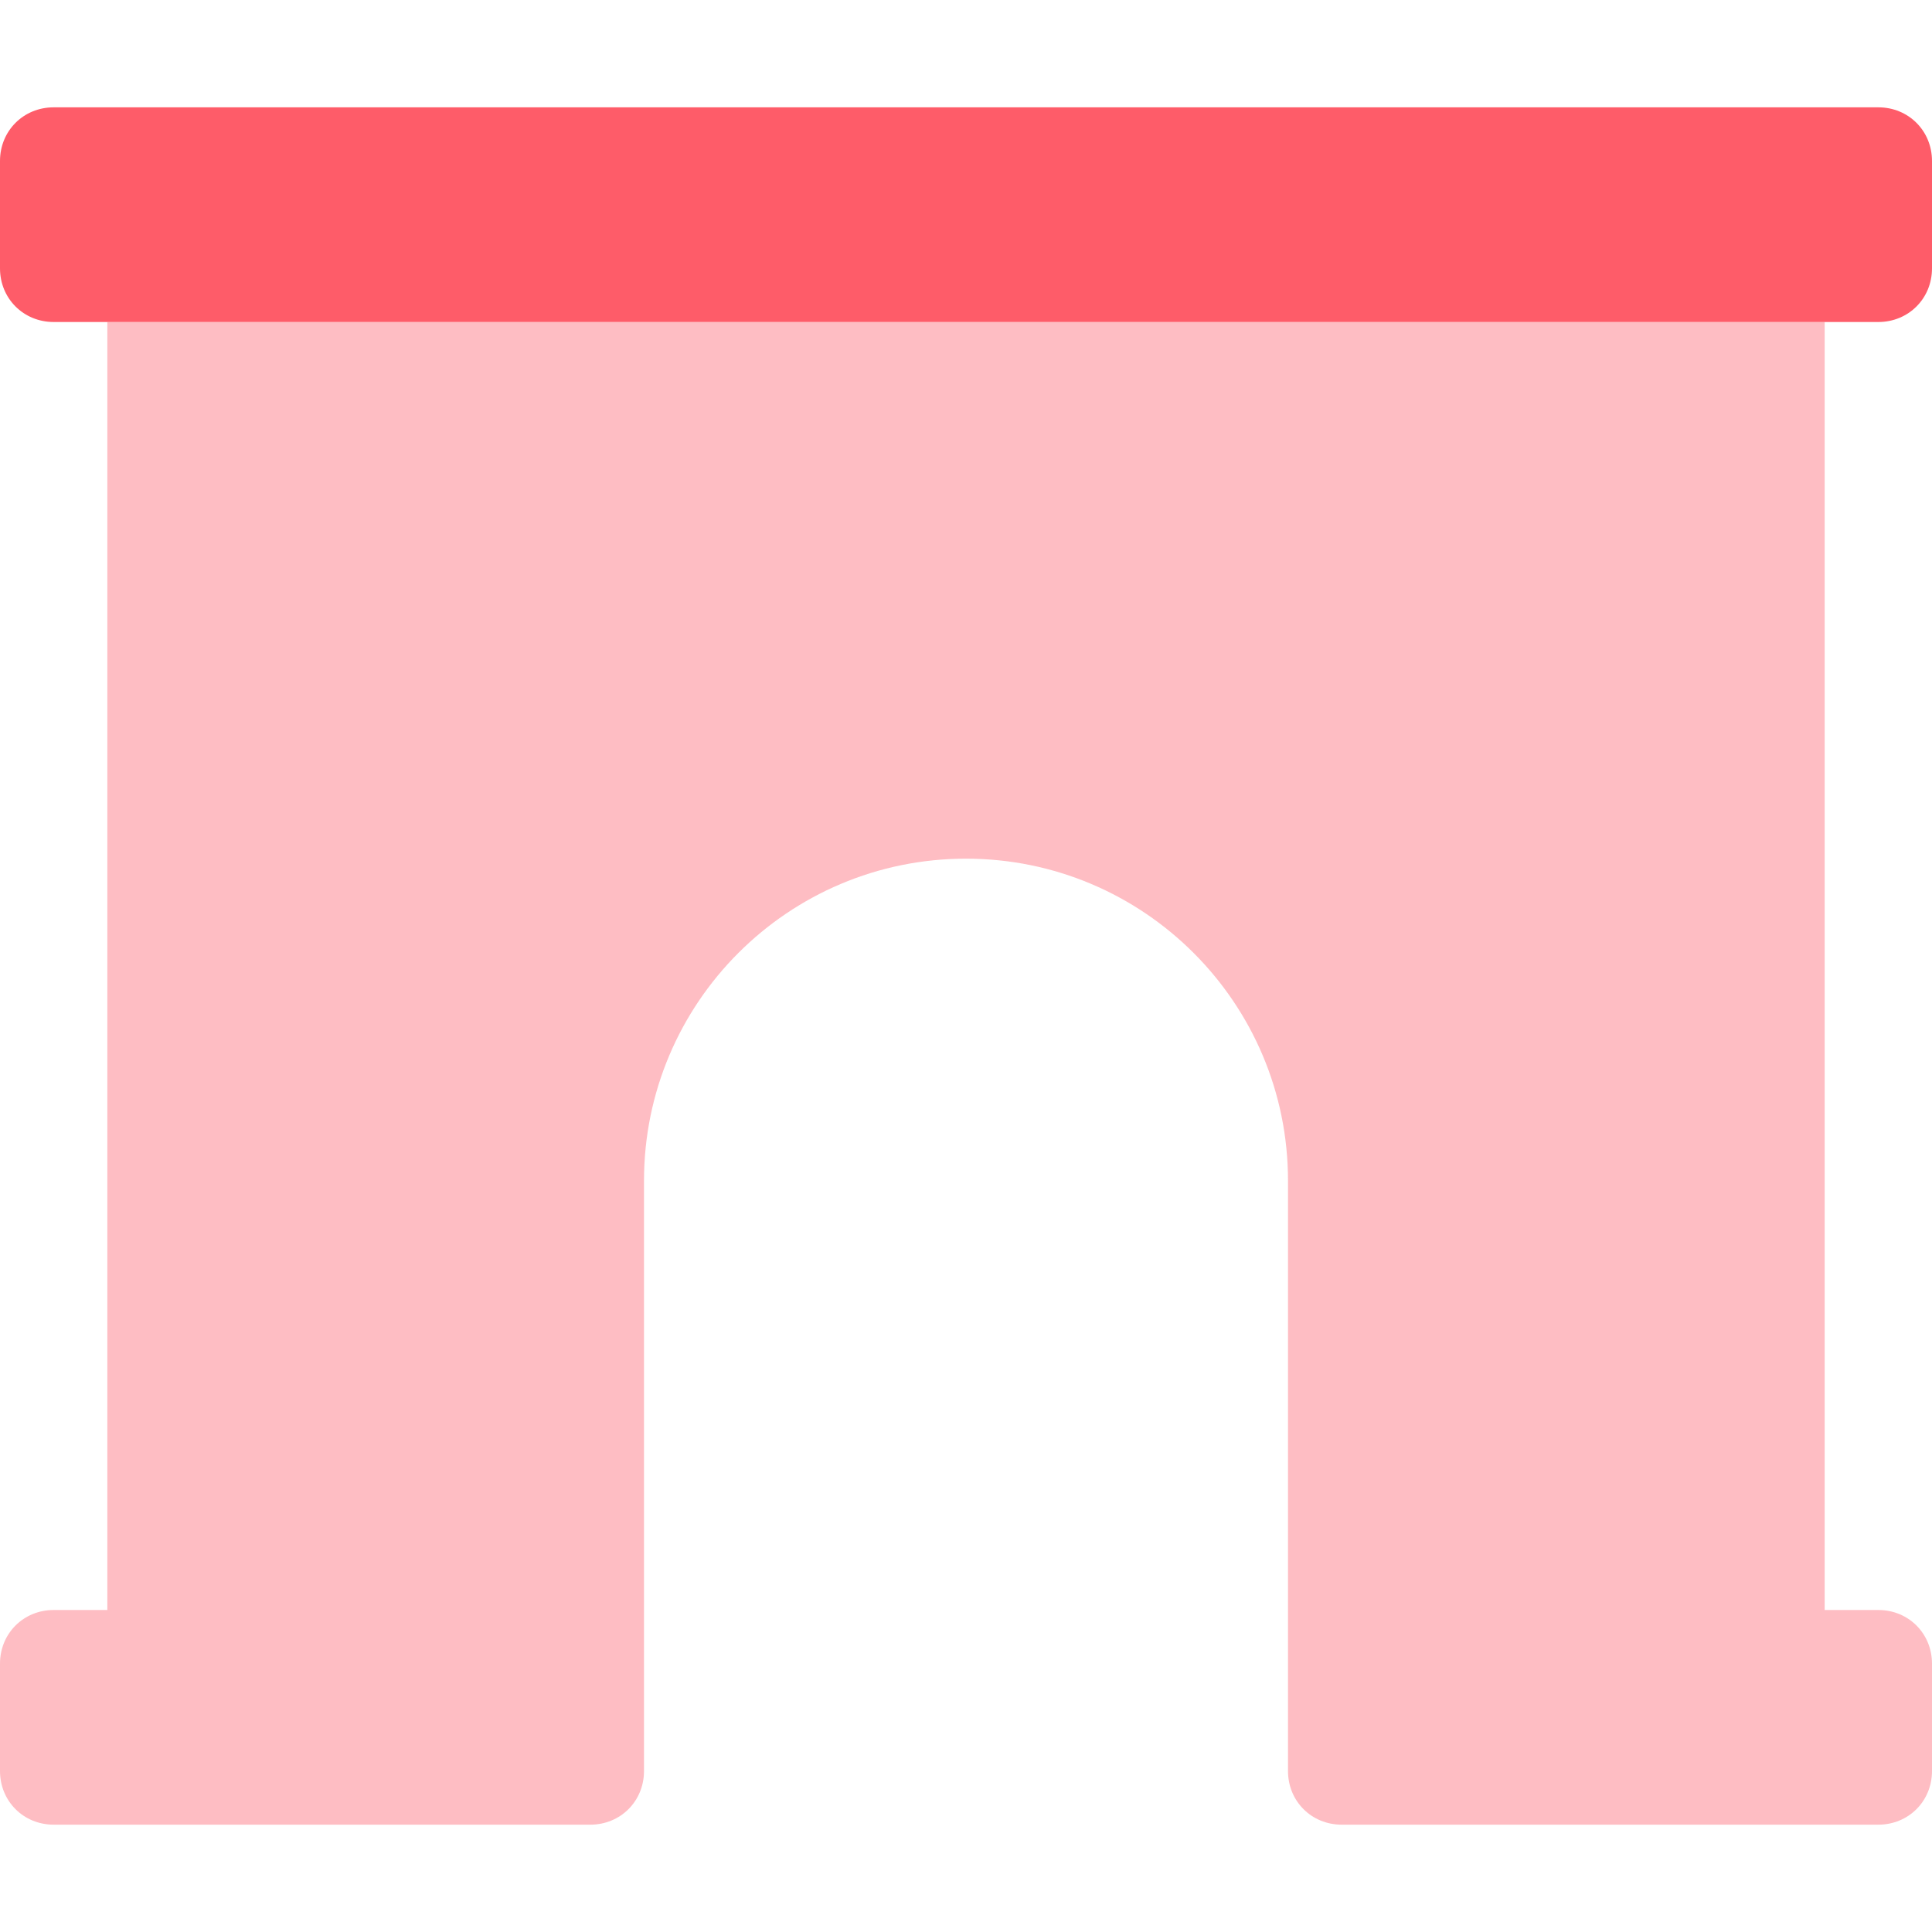
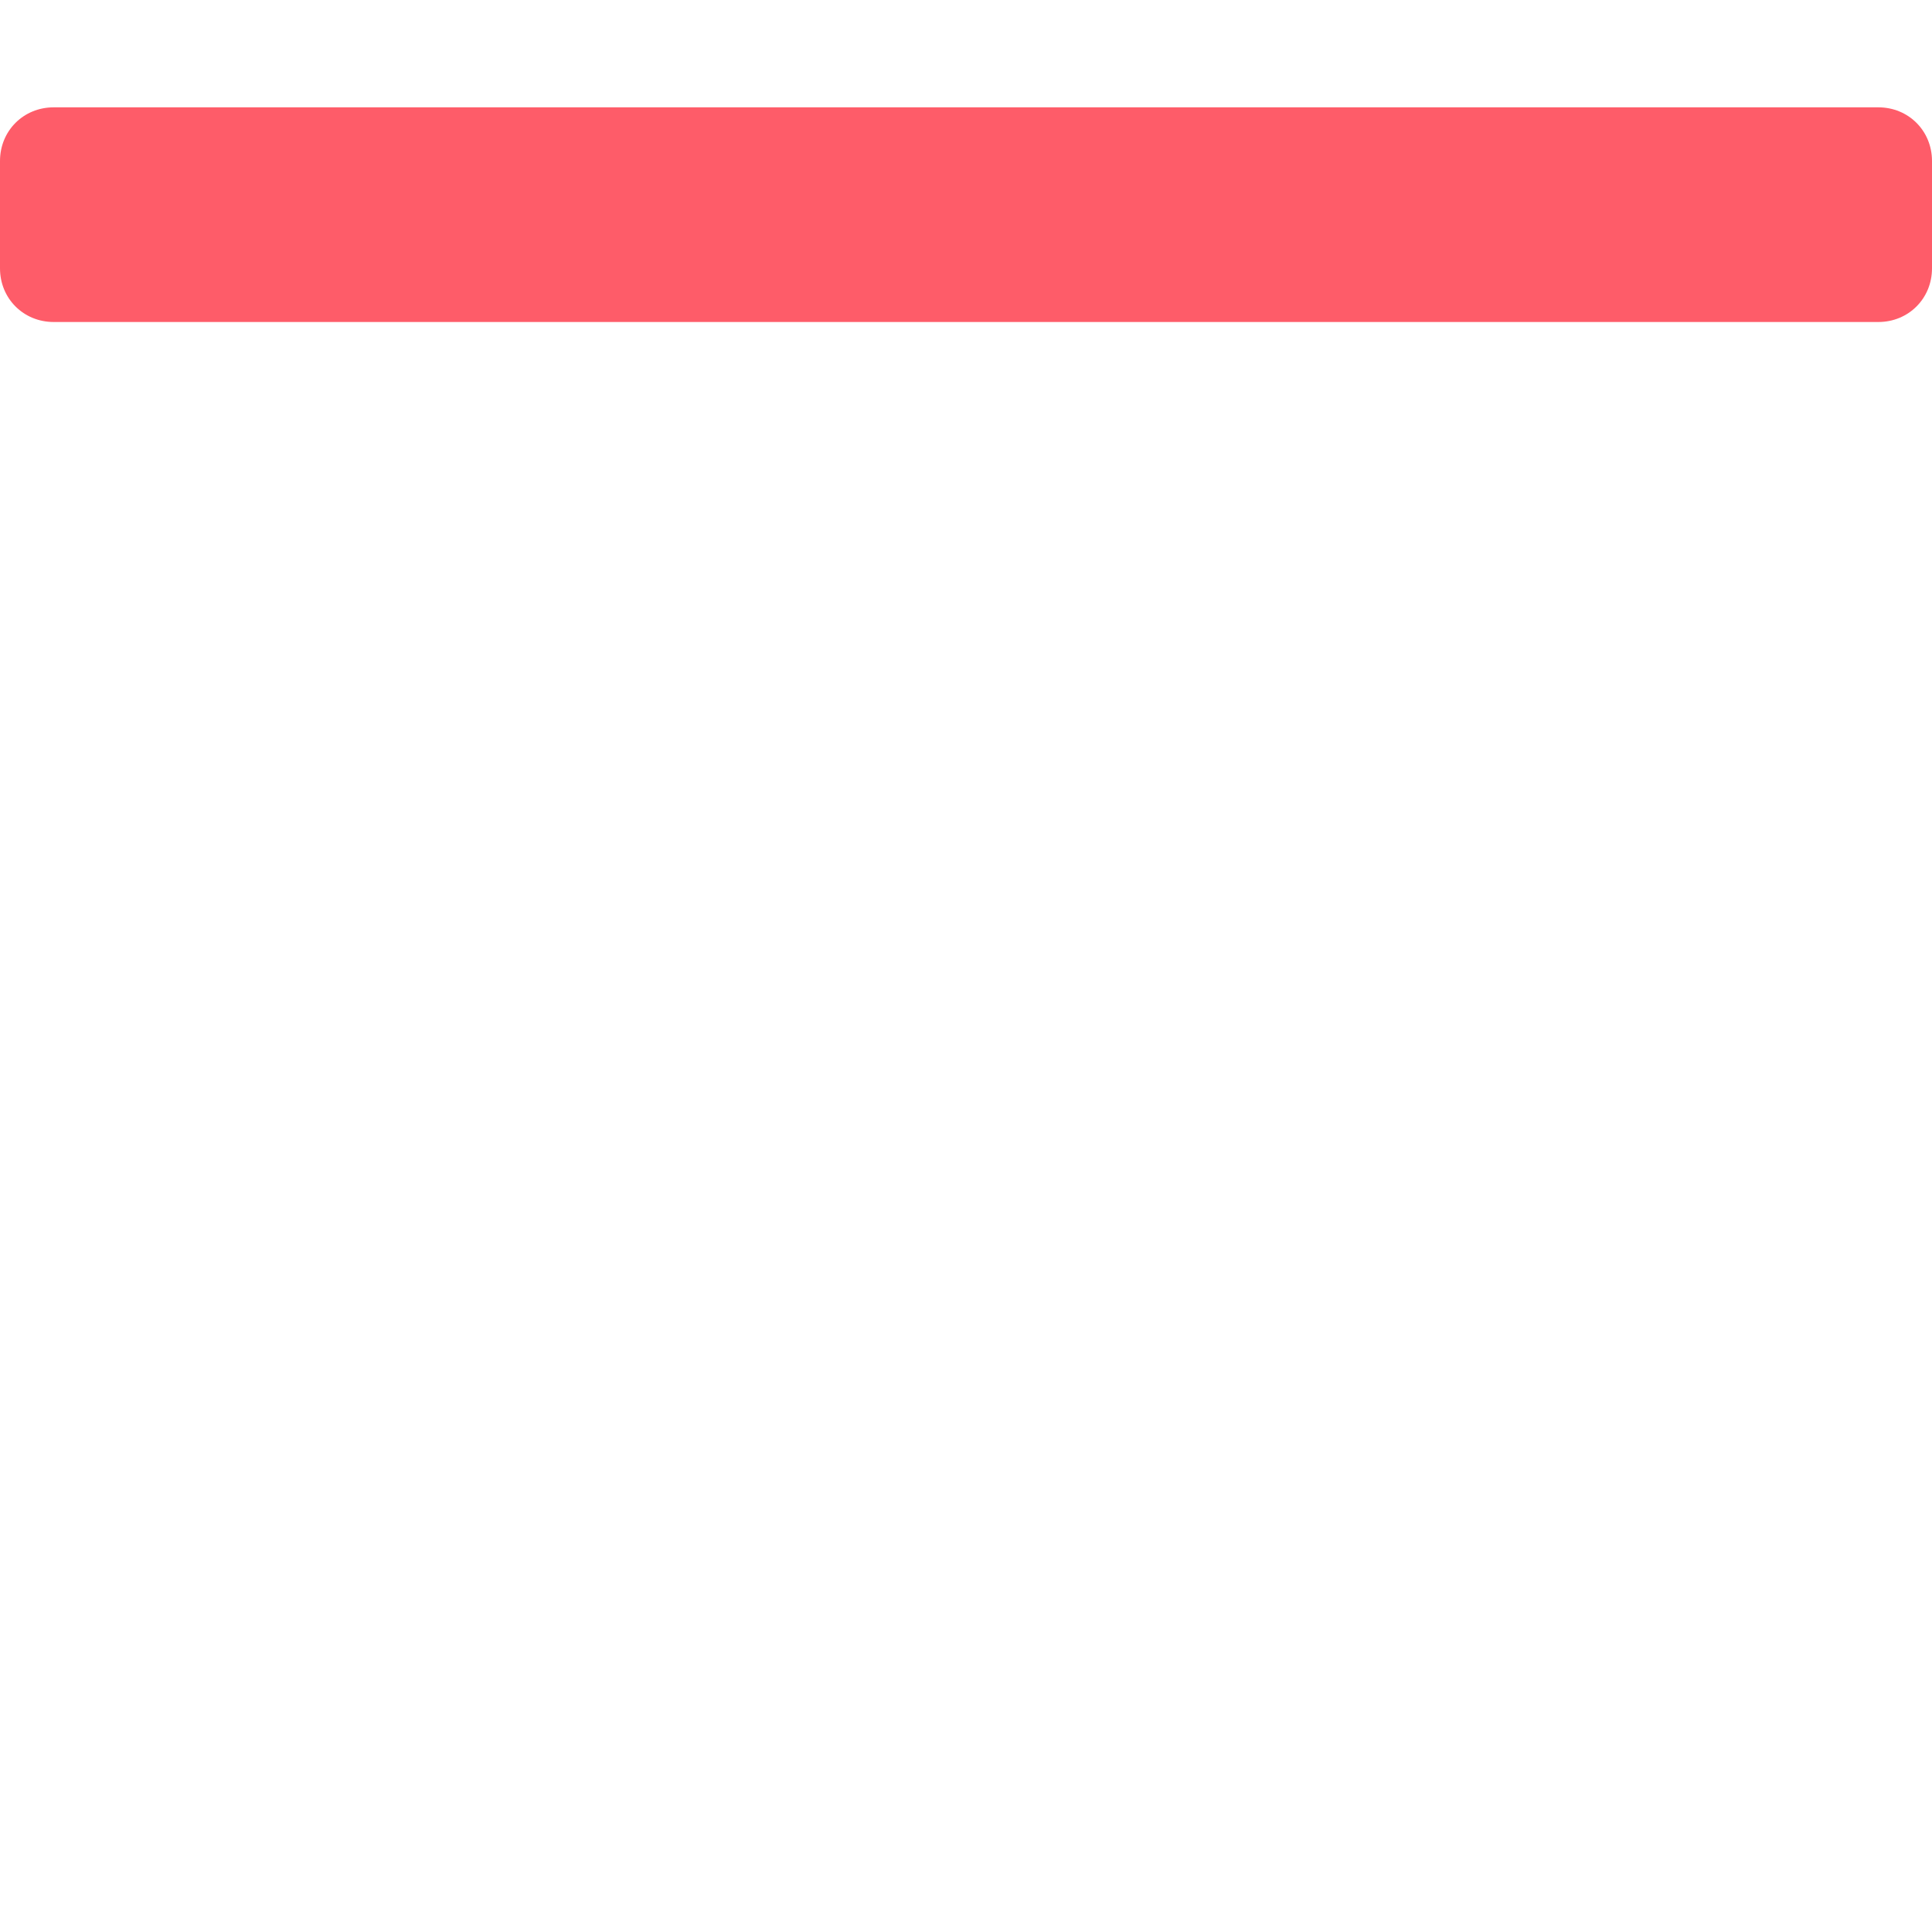
<svg xmlns="http://www.w3.org/2000/svg" version="1.1" id="Layer_1" x="0px" y="0px" viewBox="0 0 576 576" style="enable-background:new 0 0 576 576;" xml:space="preserve">
  <style type="text/css">
	.st0{opacity:0.4;fill:#FE5C69;enable-background:new    ;}
	.st1{fill:#FE5C69;}
</style>
-   <path class="st0" d="M560,480h-16V96H32v384H16c-9,0-16,7-16,16v32c0,9,7,16,16,16h160c9,0,16-7,16-16V352c0-53,43-96,96-96  s96,43,96,96v176c0,9,7,16,16,16h160c9,0,16-7,16-16v-32C576,487,569,480,560,480z" />
  <path class="st1" d="M560,32H16C7,32,0,39,0,48v32c0,9,7,16,16,16h544c9,0,16-7,16-16V48C576,39,569,32,560,32z" />
</svg>